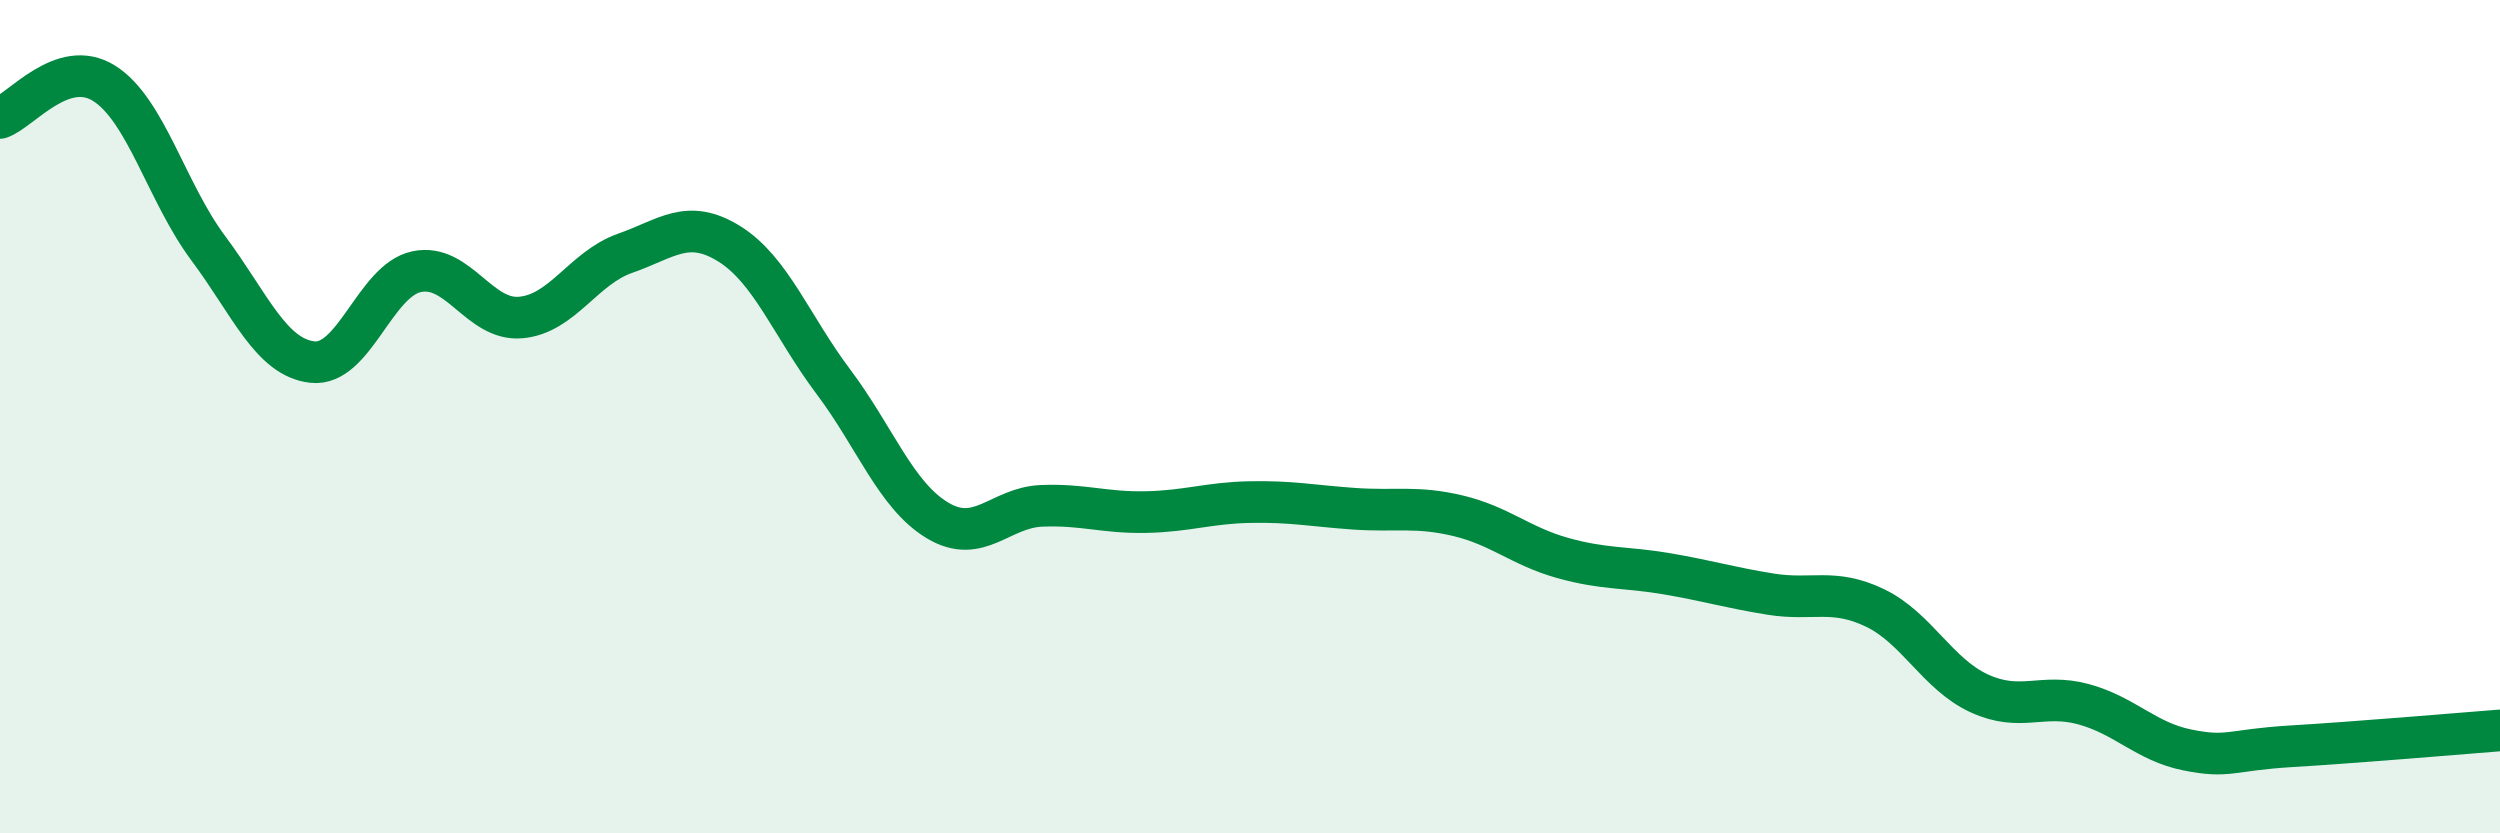
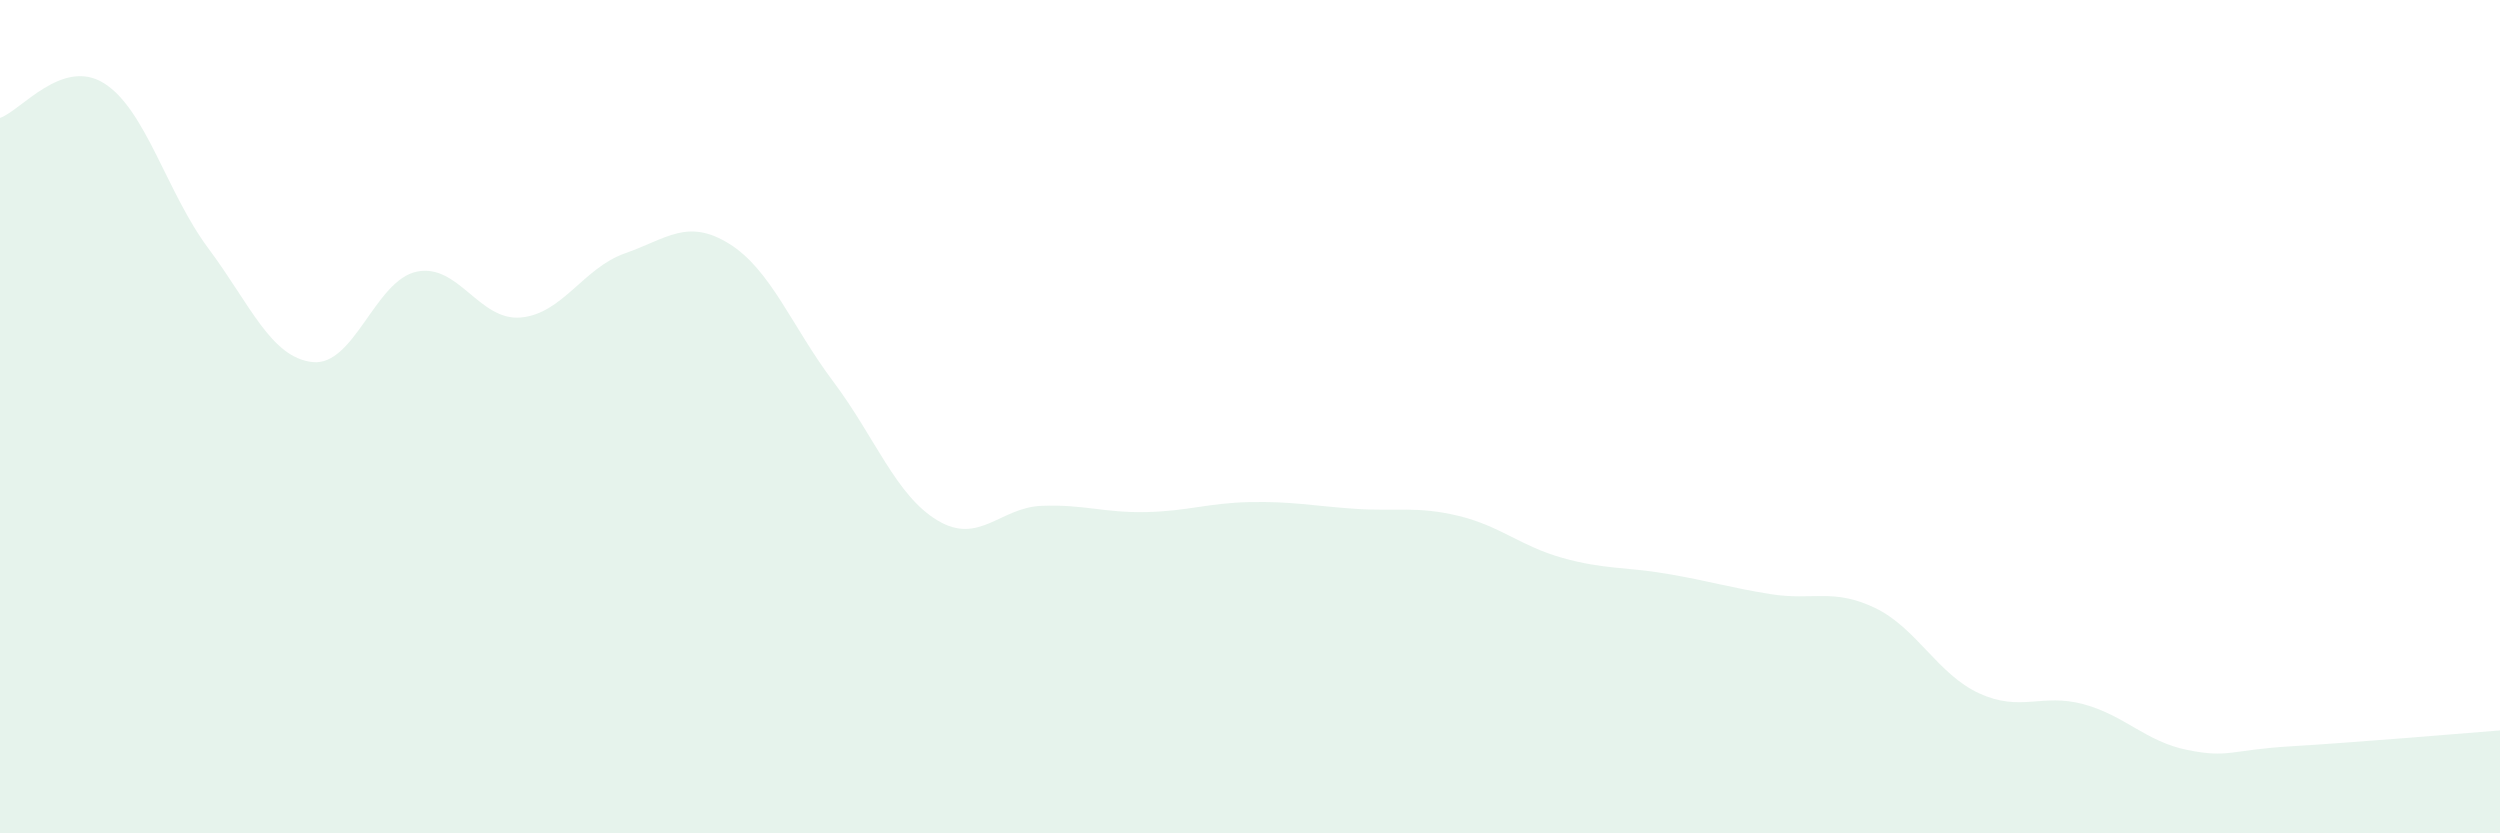
<svg xmlns="http://www.w3.org/2000/svg" width="60" height="20" viewBox="0 0 60 20">
  <path d="M 0,2.83 C 0.5,2.66 1.5,1.37 2.5,2 C 3.5,2.63 4,4.62 5,5.96 C 6,7.3 6.5,8.58 7.5,8.69 C 8.5,8.8 9,6.73 10,6.52 C 11,6.31 11.5,7.71 12.5,7.62 C 13.5,7.53 14,6.43 15,6.08 C 16,5.73 16.5,5.23 17.5,5.85 C 18.5,6.47 19,7.83 20,9.16 C 21,10.49 21.5,11.89 22.5,12.49 C 23.5,13.09 24,12.18 25,12.14 C 26,12.1 26.5,12.31 27.5,12.29 C 28.5,12.27 29,12.07 30,12.05 C 31,12.03 31.5,12.14 32.5,12.21 C 33.5,12.28 34,12.14 35,12.38 C 36,12.62 36.5,13.11 37.5,13.39 C 38.5,13.67 39,13.6 40,13.77 C 41,13.94 41.5,14.1 42.5,14.26 C 43.5,14.42 44,14.11 45,14.59 C 46,15.07 46.5,16.18 47.5,16.64 C 48.5,17.1 49,16.63 50,16.9 C 51,17.17 51.5,17.8 52.5,18 C 53.5,18.2 53.5,18 55,17.91 C 56.5,17.82 59,17.61 60,17.53L60 20L0 20Z" fill="#008740" opacity="0.1" stroke-linecap="round" stroke-linejoin="round" />
-   <path d="M 0,2.83 C 0.5,2.66 1.5,1.37 2.5,2 C 3.5,2.63 4,4.62 5,5.96 C 6,7.3 6.5,8.58 7.5,8.69 C 8.5,8.8 9,6.73 10,6.52 C 11,6.31 11.5,7.71 12.5,7.62 C 13.5,7.53 14,6.43 15,6.08 C 16,5.73 16.5,5.23 17.5,5.85 C 18.5,6.47 19,7.83 20,9.16 C 21,10.49 21.5,11.89 22.5,12.49 C 23.5,13.09 24,12.18 25,12.14 C 26,12.1 26.5,12.31 27.5,12.29 C 28.5,12.27 29,12.07 30,12.05 C 31,12.03 31.5,12.14 32.5,12.21 C 33.5,12.28 34,12.14 35,12.38 C 36,12.62 36.5,13.11 37.5,13.39 C 38.5,13.67 39,13.6 40,13.77 C 41,13.94 41.5,14.1 42.5,14.26 C 43.5,14.42 44,14.11 45,14.59 C 46,15.07 46.5,16.18 47.5,16.64 C 48.5,17.1 49,16.63 50,16.9 C 51,17.17 51.5,17.8 52.5,18 C 53.5,18.2 53.5,18 55,17.91 C 56.5,17.82 59,17.61 60,17.53" stroke="#008740" stroke-width="1" fill="none" stroke-linecap="round" stroke-linejoin="round" />
</svg>